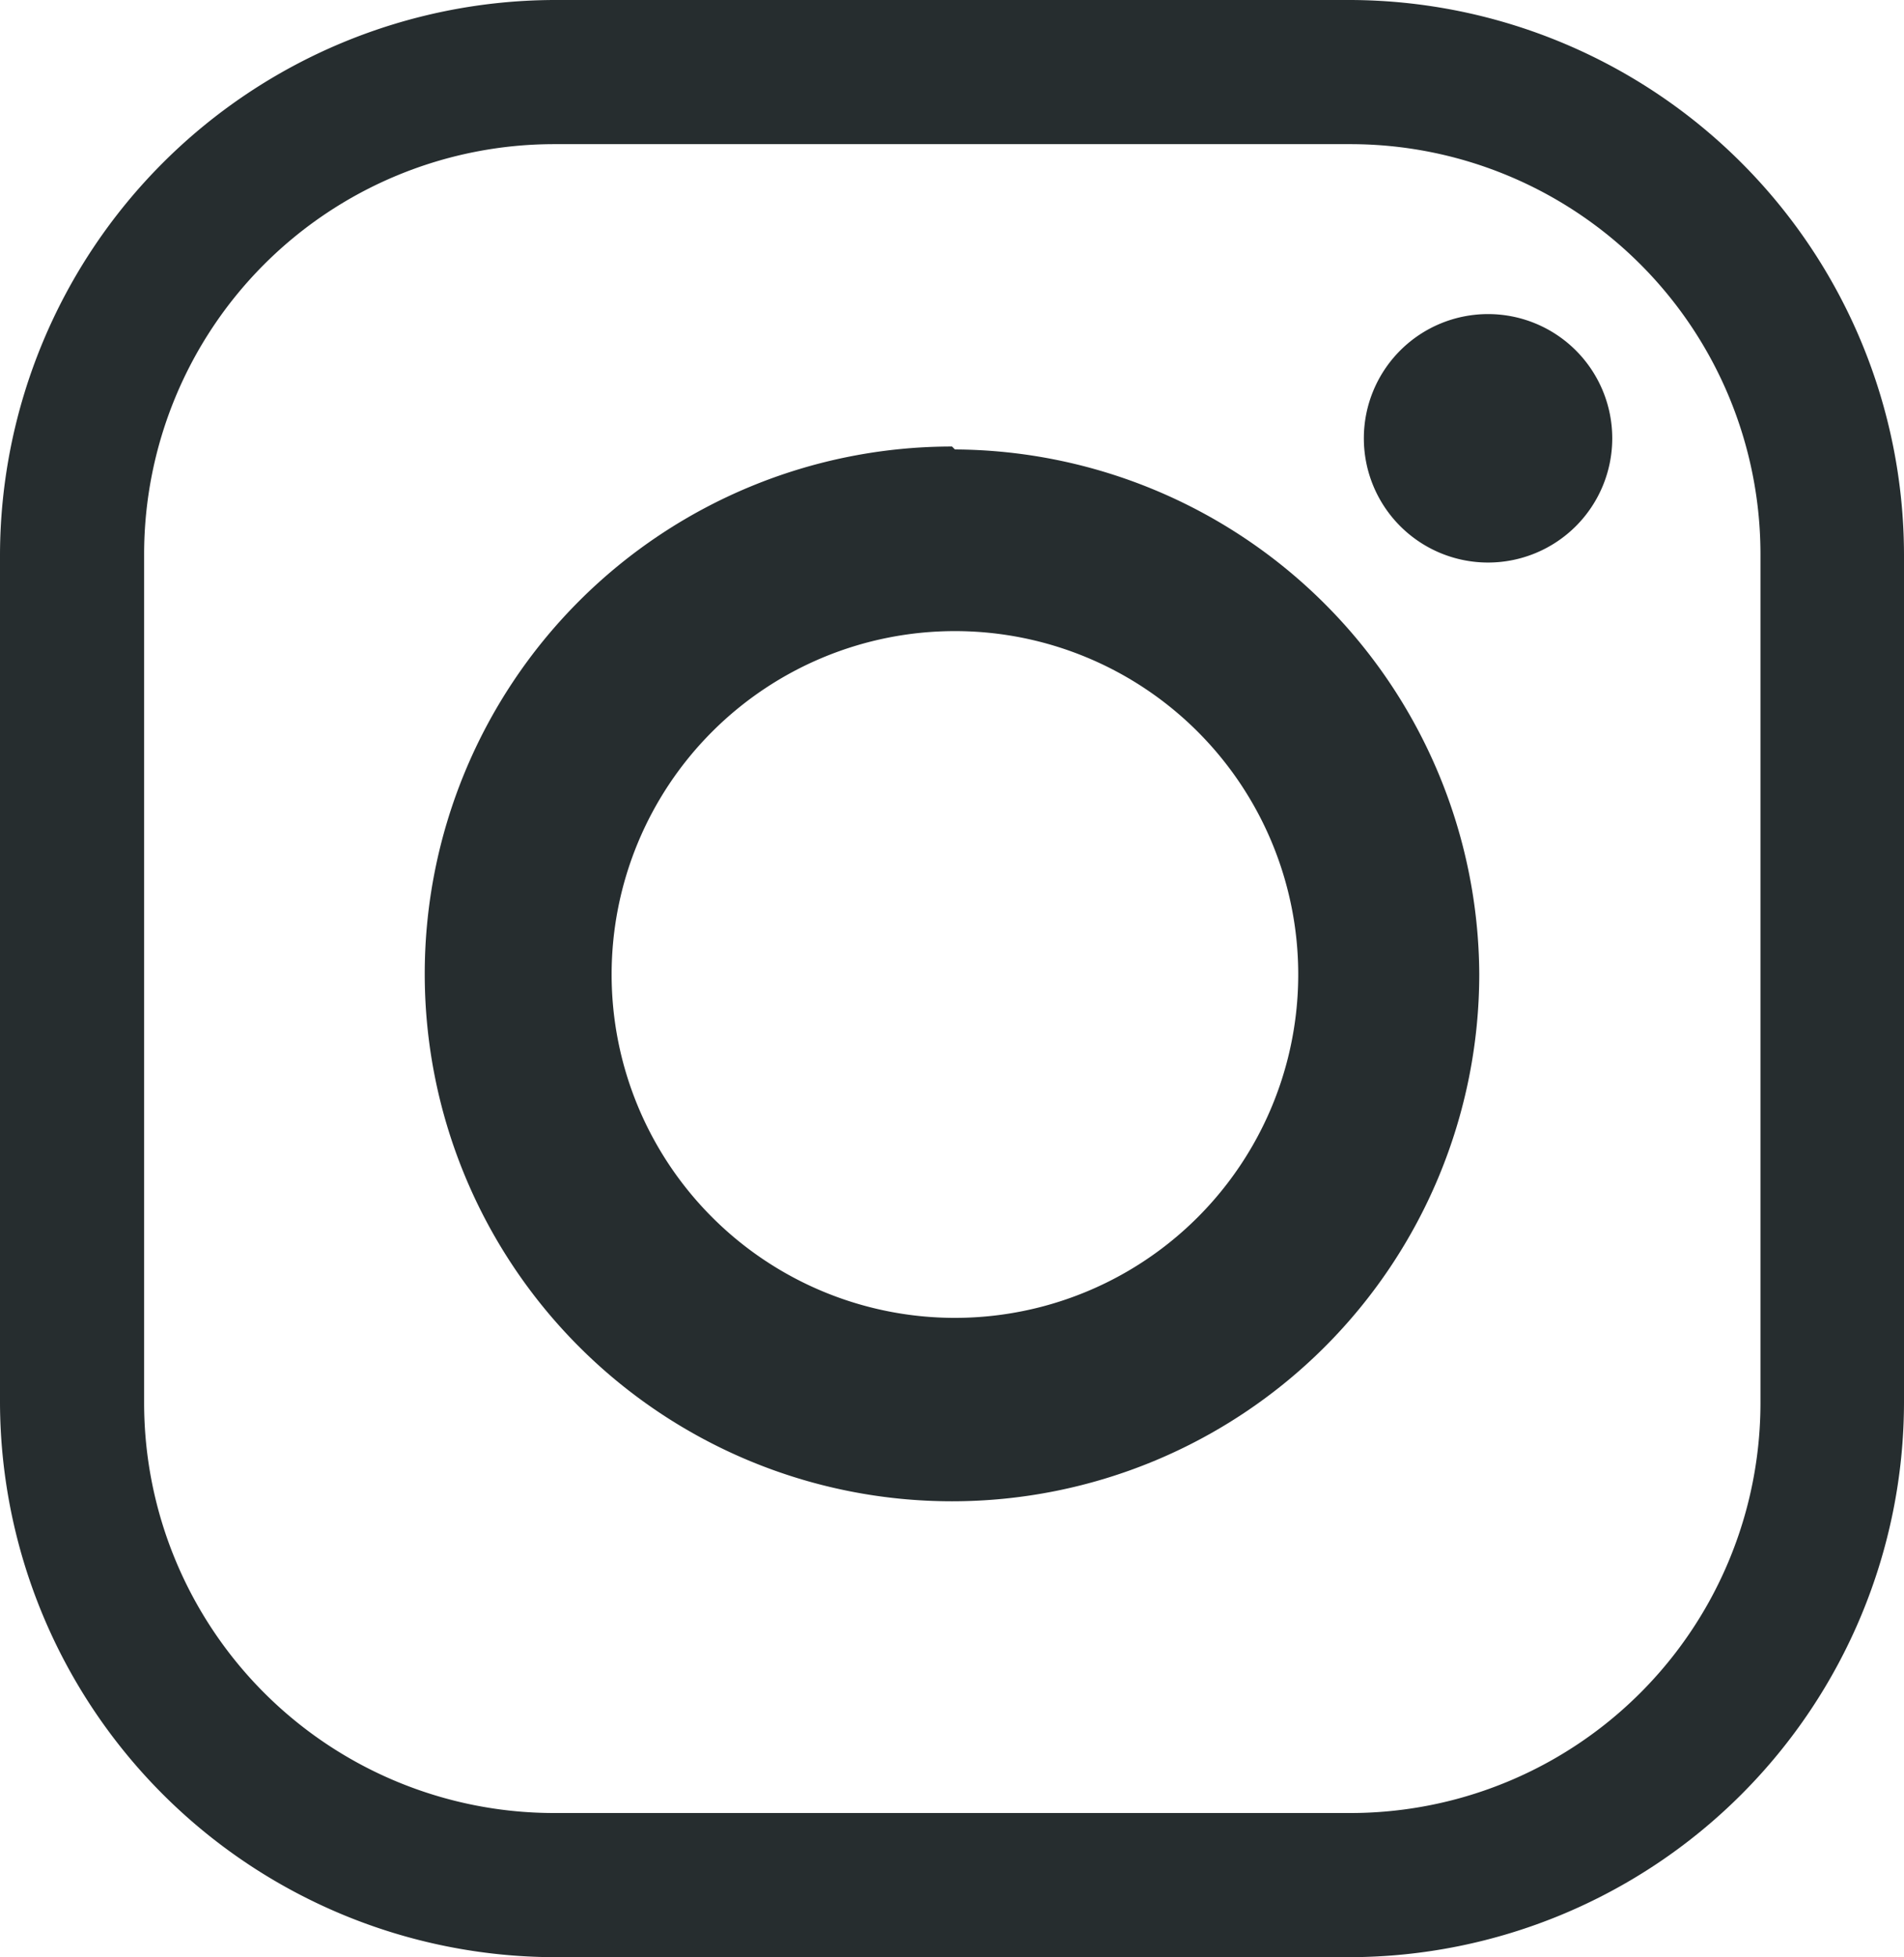
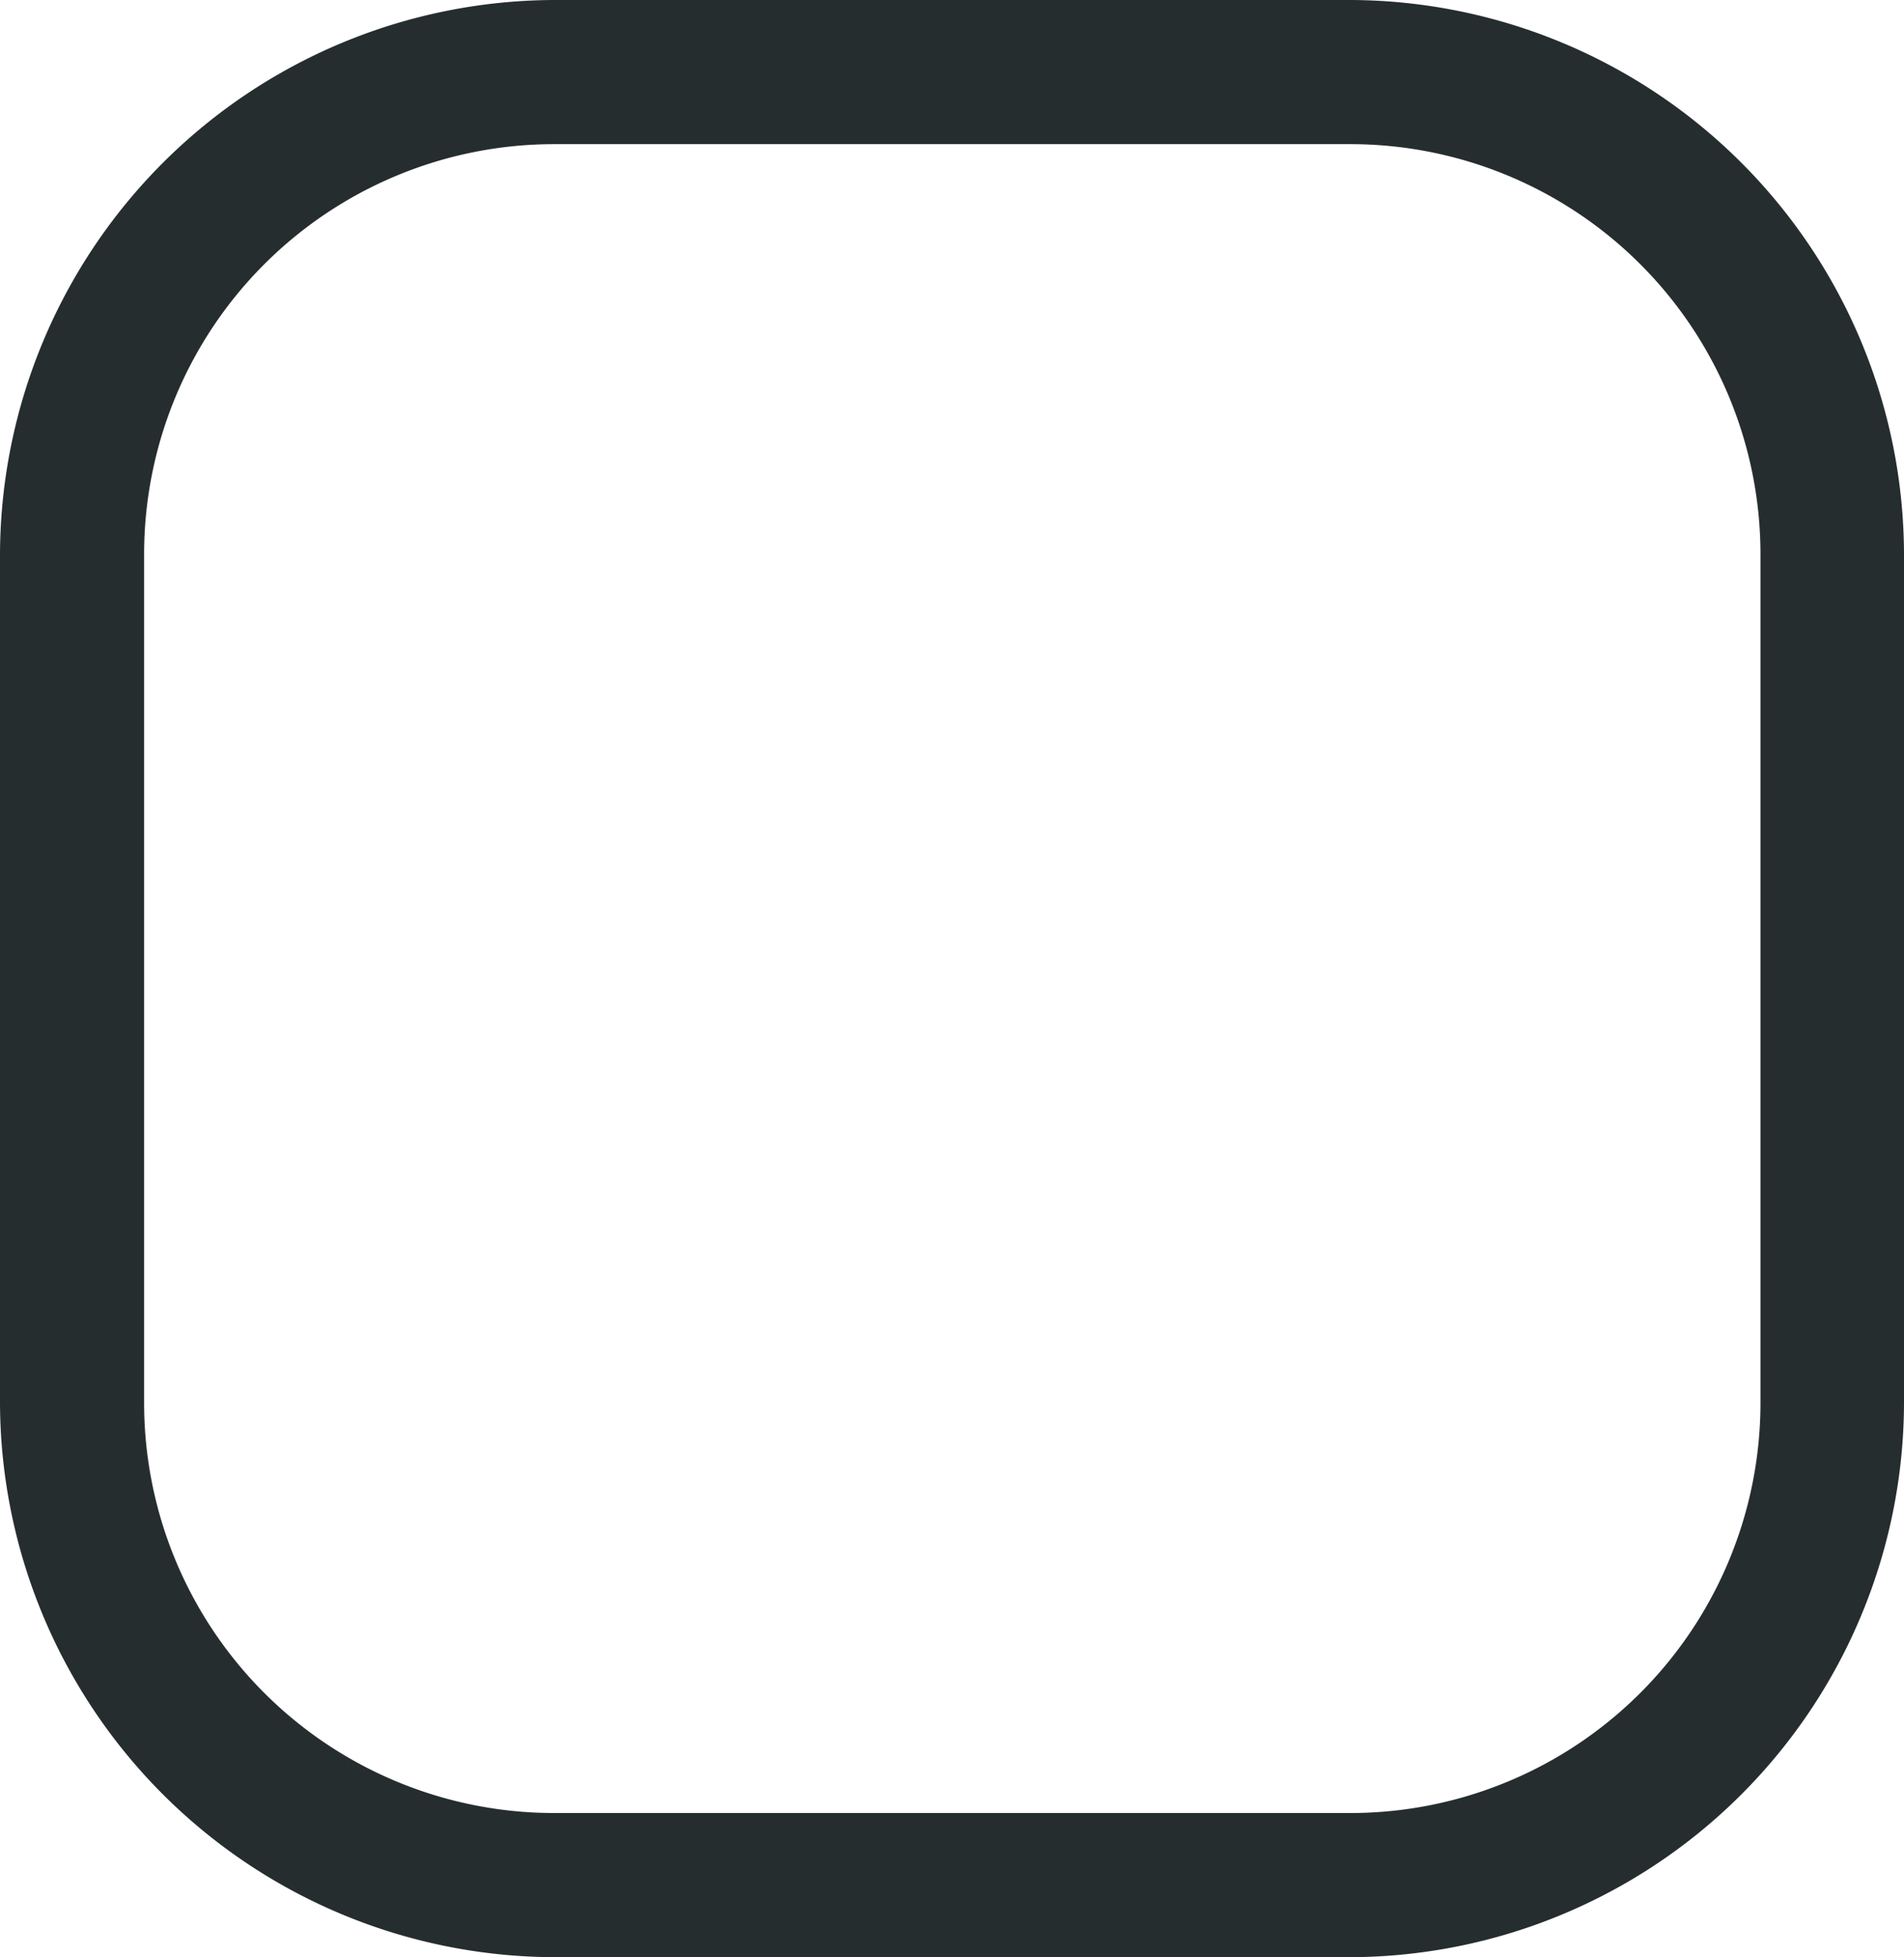
<svg xmlns="http://www.w3.org/2000/svg" id="Ebene_1" data-name="Ebene 1" viewBox="0 0 32.5 33.4">
  <defs>
    <style>.cls-1{fill:#262d2f;}</style>
  </defs>
-   <path id="Pfad_2155" data-name="Pfad 2155" class="cls-1" d="M16.25,7.62a9,9,0,1,0,9,9h0a9,9,0,0,0-8.95-8.95h0m0,14.82a5.86,5.86,0,1,1,5.86-5.86,5.86,5.86,0,0,1-5.86,5.86" />
  <path id="Pfad_2156" data-name="Pfad 2156" class="cls-1" d="M23.05,0H9.46A9.49,9.49,0,0,0,0,9.46V23.94A9.49,9.49,0,0,0,9.46,33.4H23.05a9.48,9.48,0,0,0,9.45-9.46V9.46A9.48,9.48,0,0,0,23.05,0m7,23.94a7,7,0,0,1-7,7H9.46a7,7,0,0,1-7-7V9.46a7,7,0,0,1,7-7H23.05a7,7,0,0,1,7,7Z" />
-   <path id="Pfad_2157" data-name="Pfad 2157" class="cls-1" d="M25.4,9.6a2.12,2.12,0,0,1-2.12-2.12h0A2.12,2.12,0,1,1,25.4,9.6" />
+   <path id="Pfad_2157" data-name="Pfad 2157" class="cls-1" d="M25.4,9.6h0A2.12,2.12,0,1,1,25.4,9.6" />
</svg>